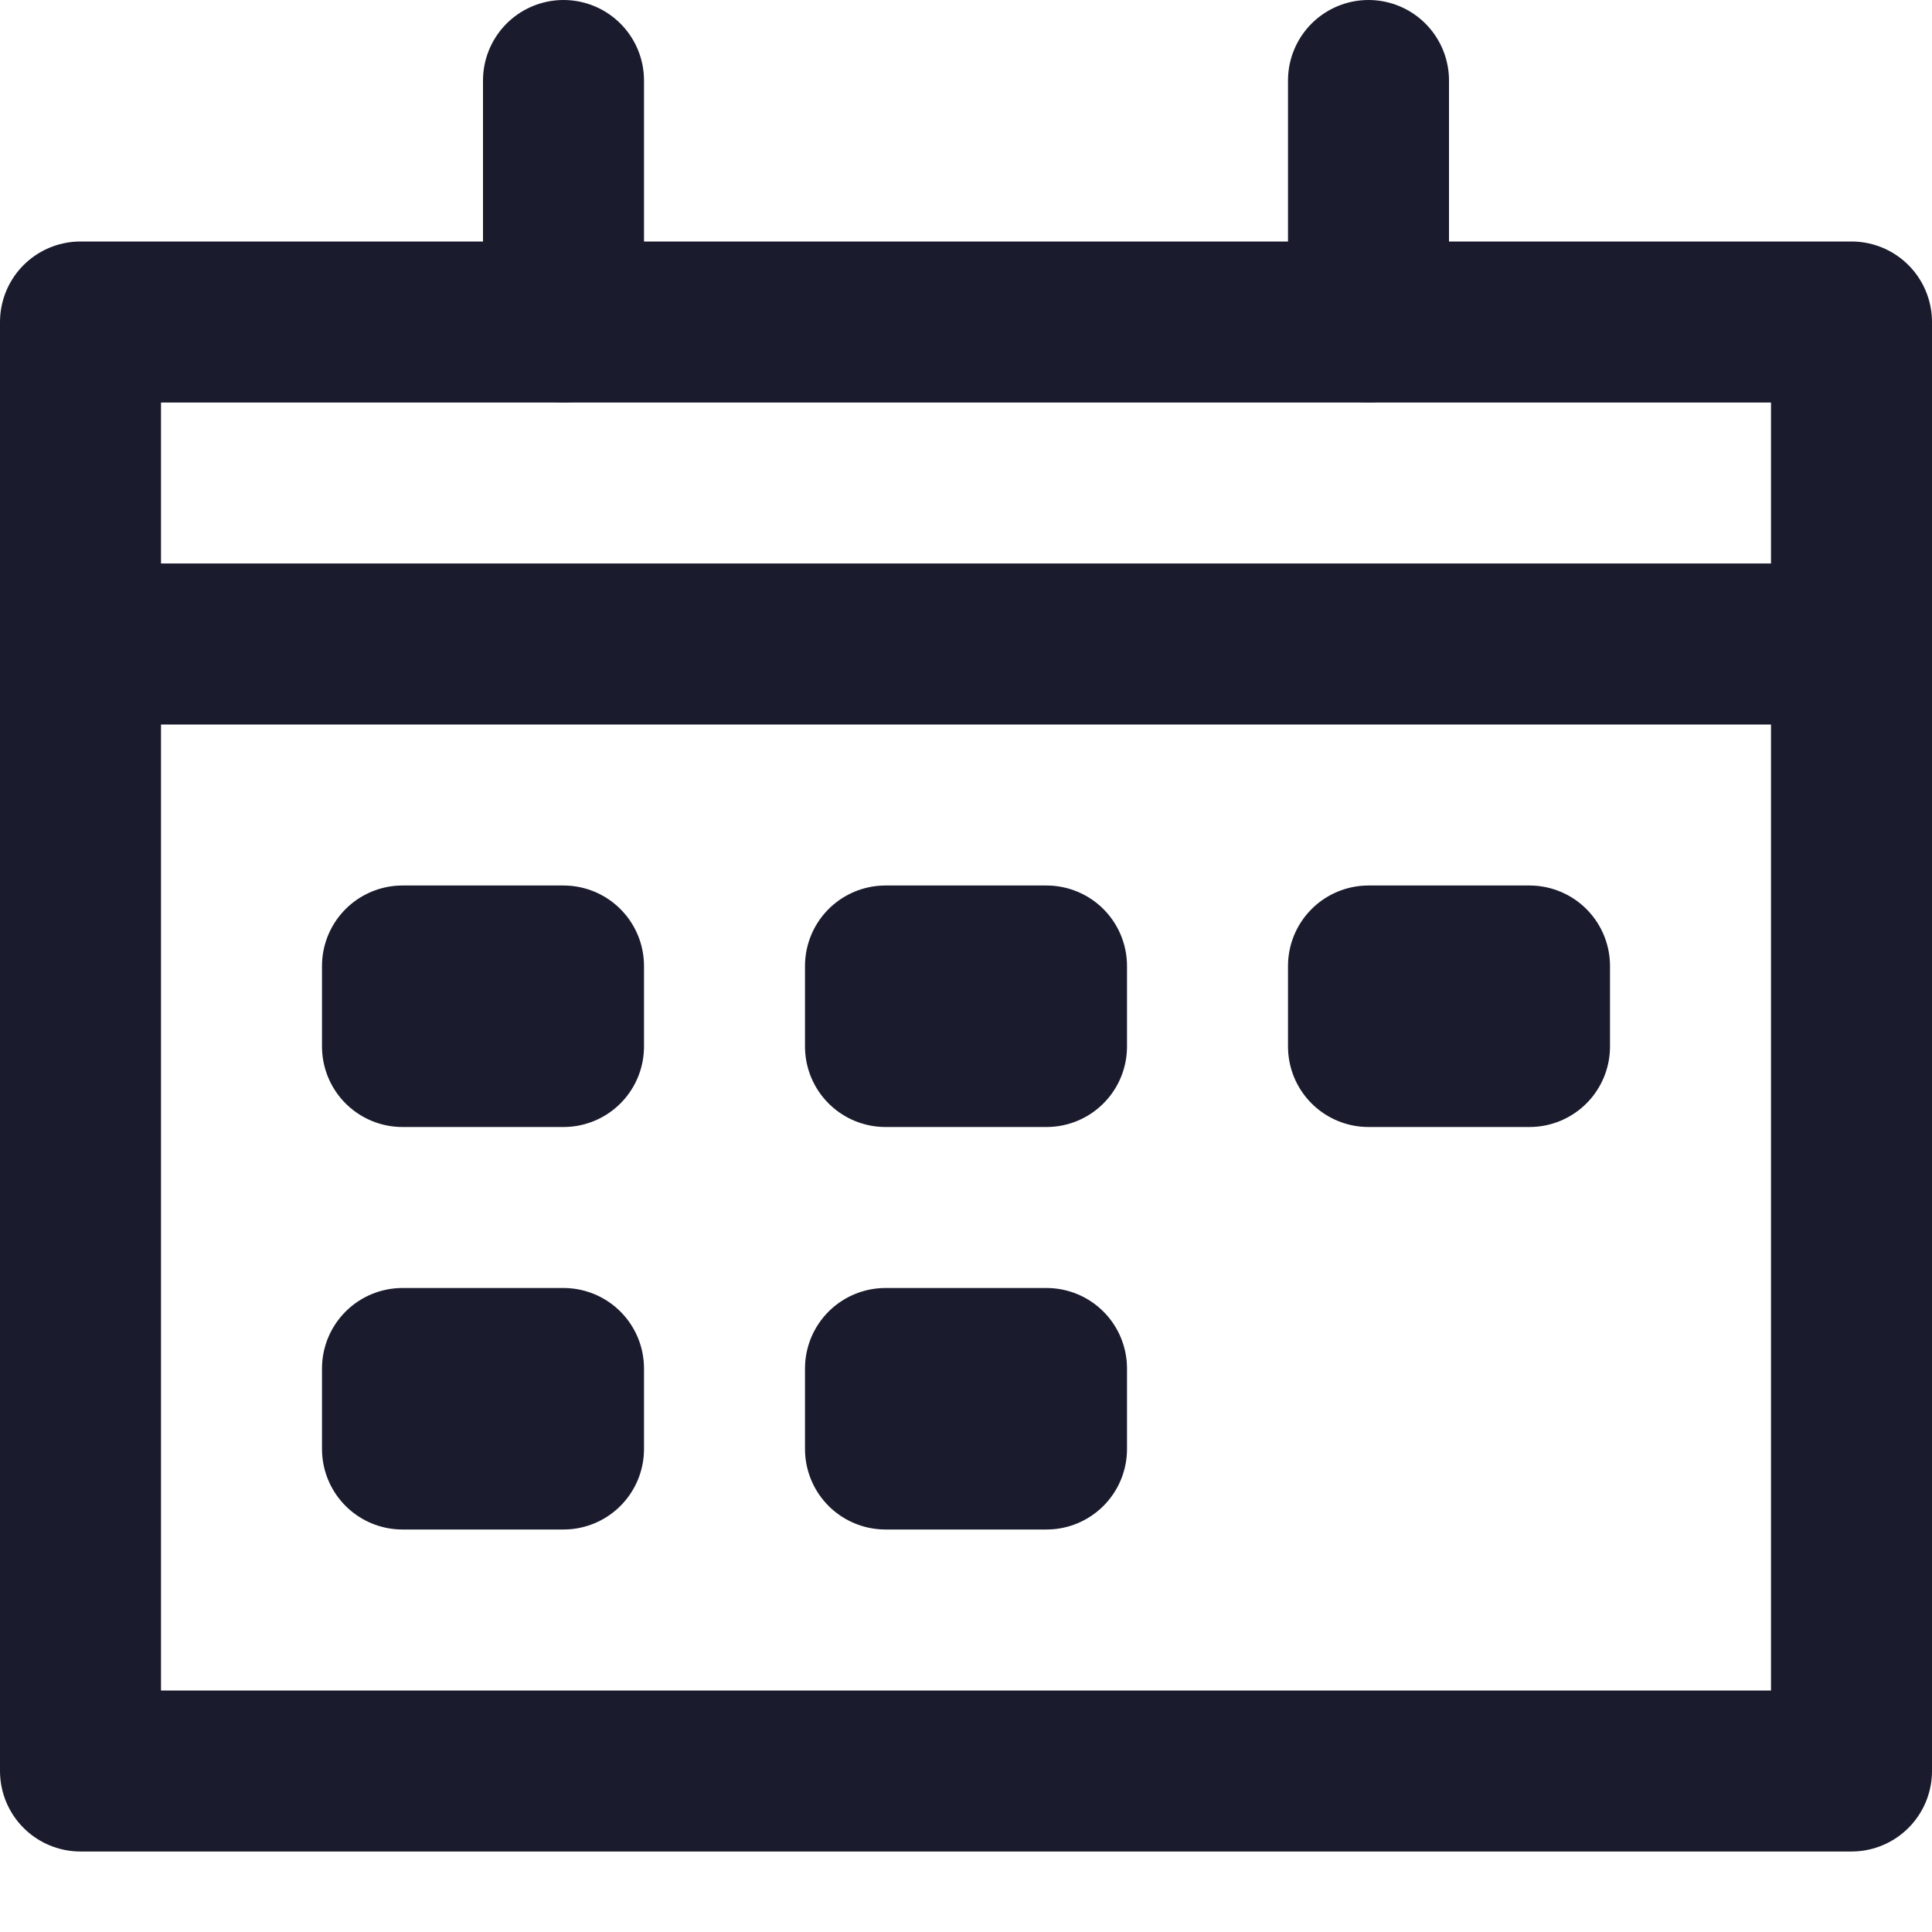
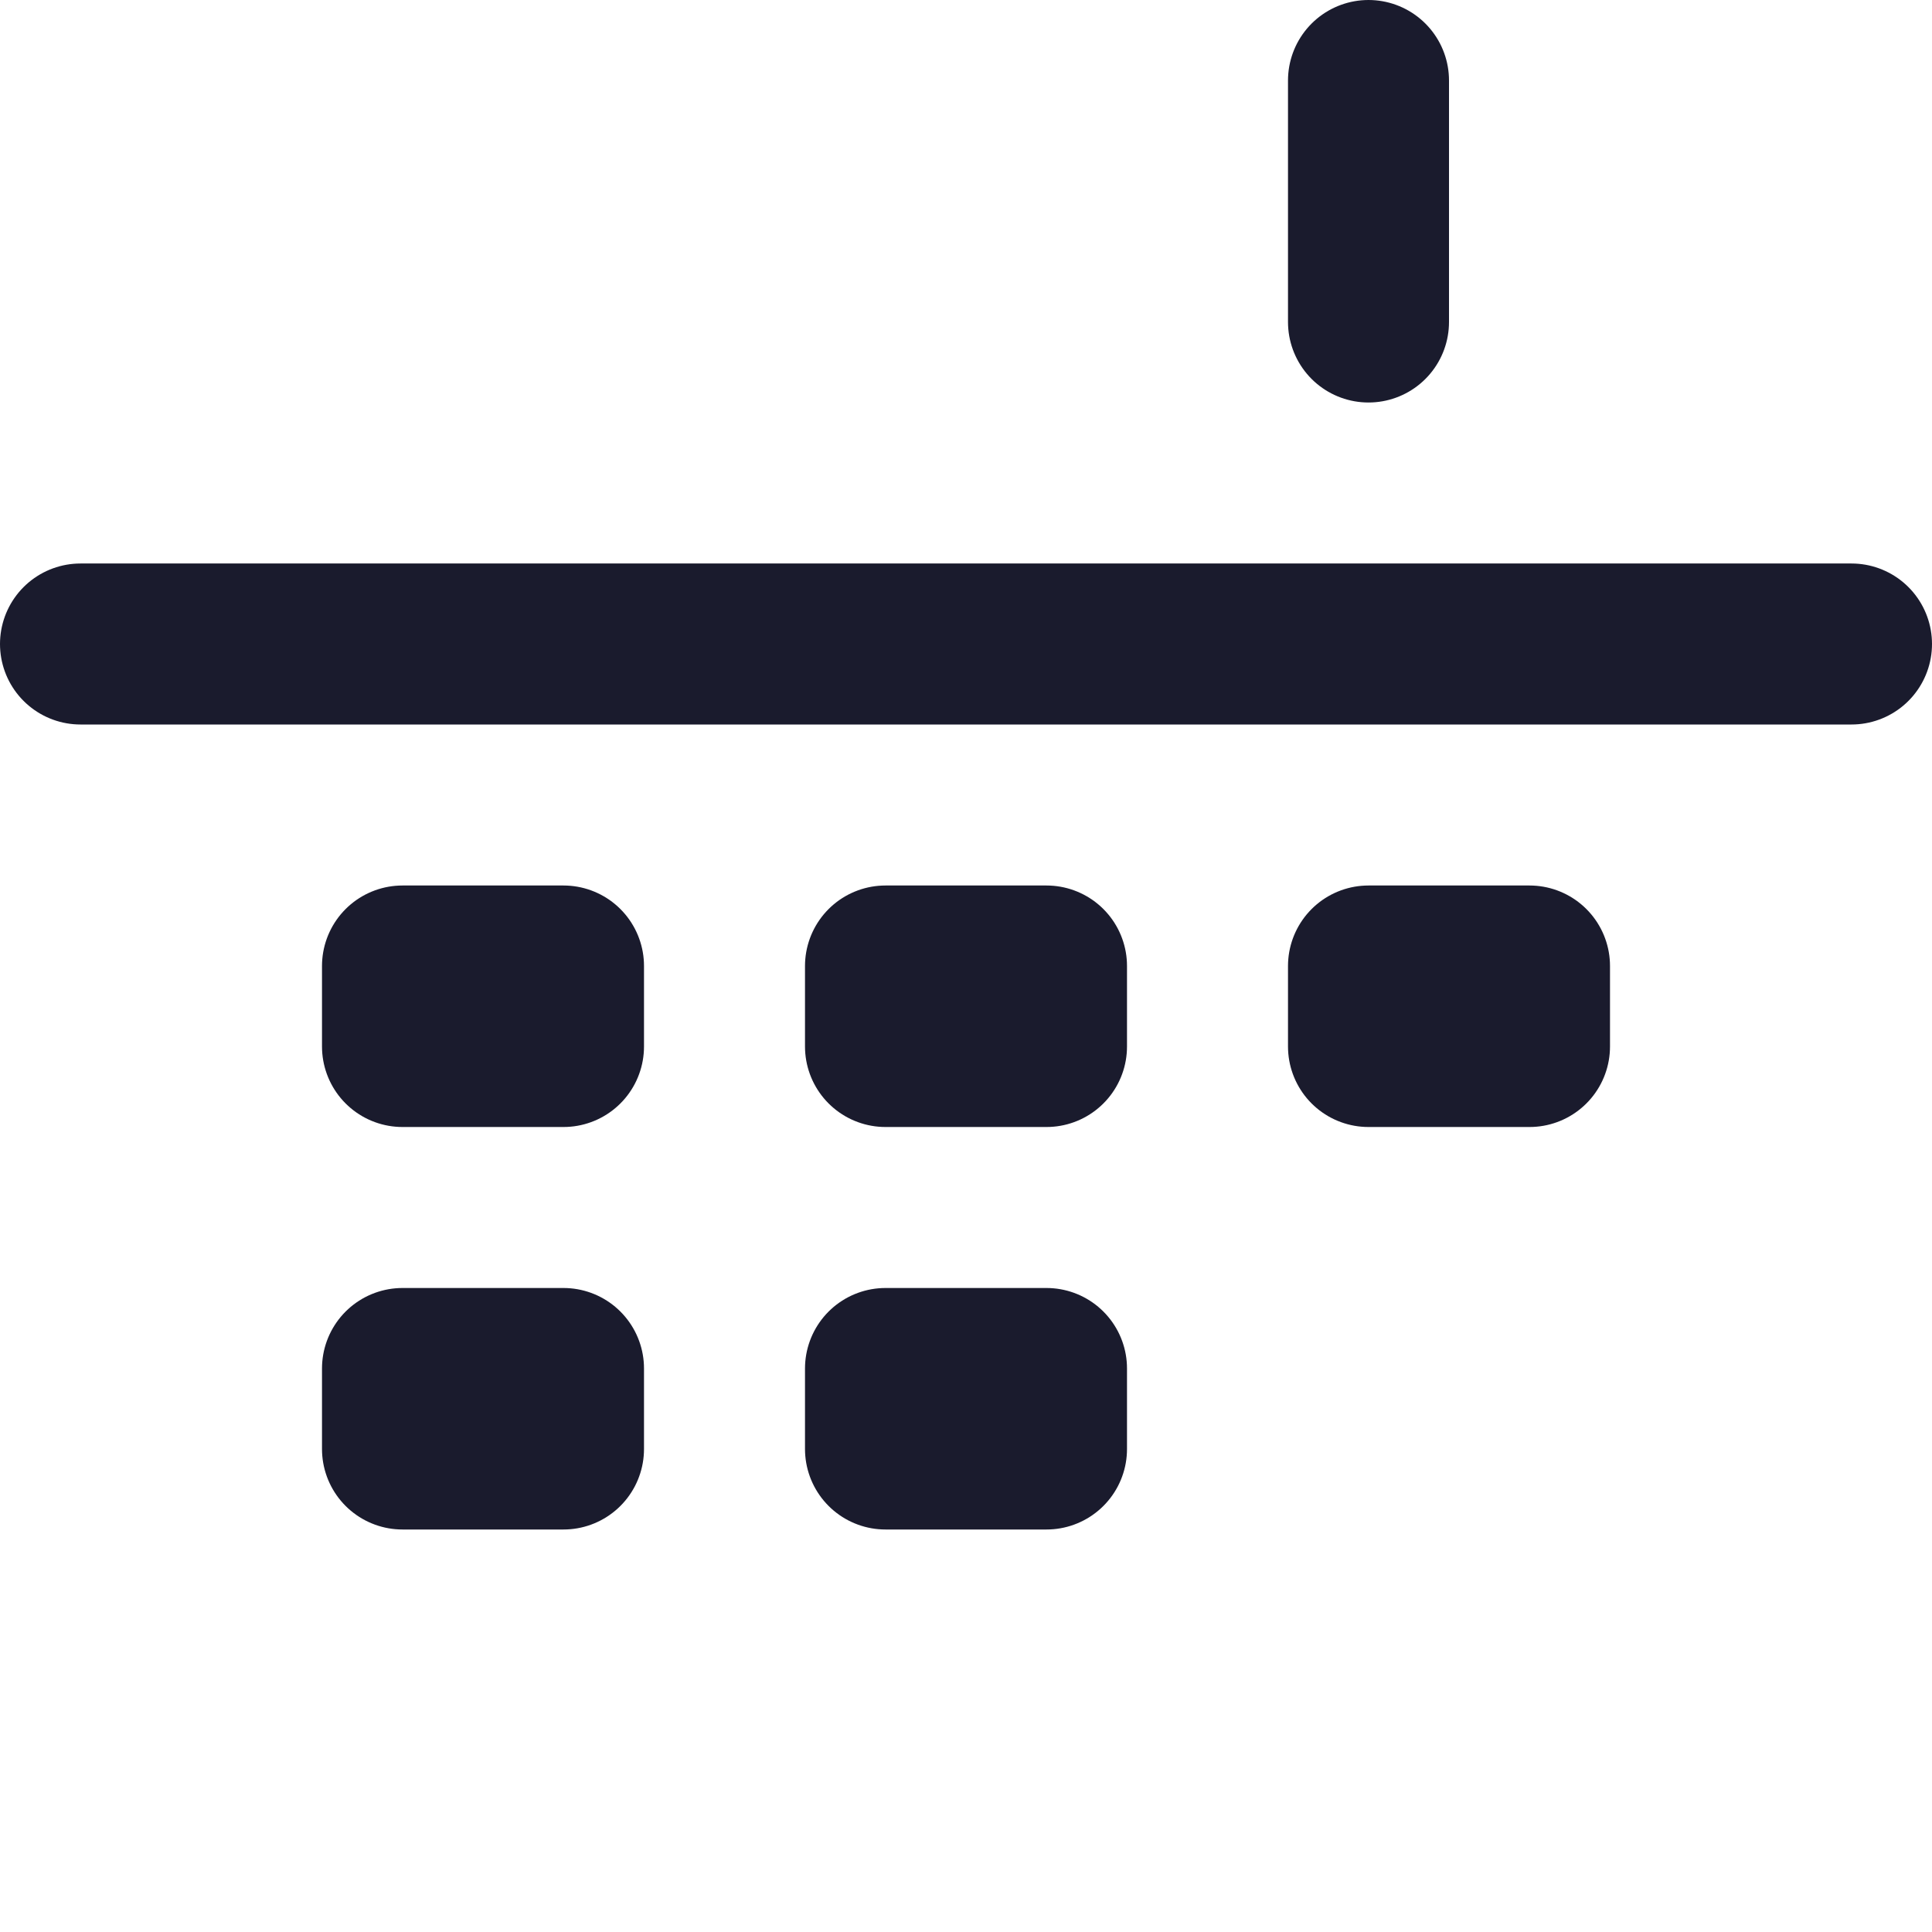
<svg xmlns="http://www.w3.org/2000/svg" width="24" height="24" viewBox="0 0 24 24" fill="none">
  <g clip-path="url(#clip0_750_11209)">
    <path d="M7 12H5V13H7V12Z" stroke="#1A1B2D" stroke-width="2" stroke-linecap="round" stroke-linejoin="round" />
    <path d="M13 12H11V13H13V12Z" stroke="#1A1B2D" stroke-width="2" stroke-linecap="round" stroke-linejoin="round" />
    <path d="M7 17H5V18H7V17Z" stroke="#1A1B2D" stroke-width="2" stroke-linecap="round" stroke-linejoin="round" />
    <path d="M13 17H11V18H13V17Z" stroke="#1A1B2D" stroke-width="2" stroke-linecap="round" stroke-linejoin="round" />
-     <path d="M19 12H17V13H19V12Z" stroke="#1A1B2D" stroke-width="2" stroke-linecap="round" stroke-linejoin="round" />
+     <path d="M19 12H17V13H19Z" stroke="#1A1B2D" stroke-width="2" stroke-linecap="round" stroke-linejoin="round" />
    <path d="M7 12H5V13H7V12Z" fill="#1A1B2D" />
-     <path d="M13 12H11V13H13V12Z" fill="#1A1B2D" />
-     <path d="M7 17H5V18H7V17Z" fill="#1A1B2D" />
-     <path d="M13 17H11V18H13V17Z" fill="#1A1B2D" />
    <path d="M19 12H17V13H19V12Z" fill="#1A1B2D" />
-     <path d="M23 4H1V22H23V4Z" stroke="#1A1B2D" stroke-width="2" stroke-linecap="round" stroke-linejoin="round" />
    <path d="M17 4V1" stroke="#1A1B2D" stroke-width="2" stroke-linecap="round" stroke-linejoin="round" />
-     <path d="M7 4V1" stroke="#1A1B2D" stroke-width="2" stroke-linecap="round" stroke-linejoin="round" />
    <path d="M1 8H23" stroke="#1A1B2D" stroke-width="2" stroke-linecap="round" stroke-linejoin="round" />
  </g>
  <defs>
    <clipPath id="clip0_750_11209">
      <rect width="24" height="24" fill="white" />
    </clipPath>
  </defs>
</svg>